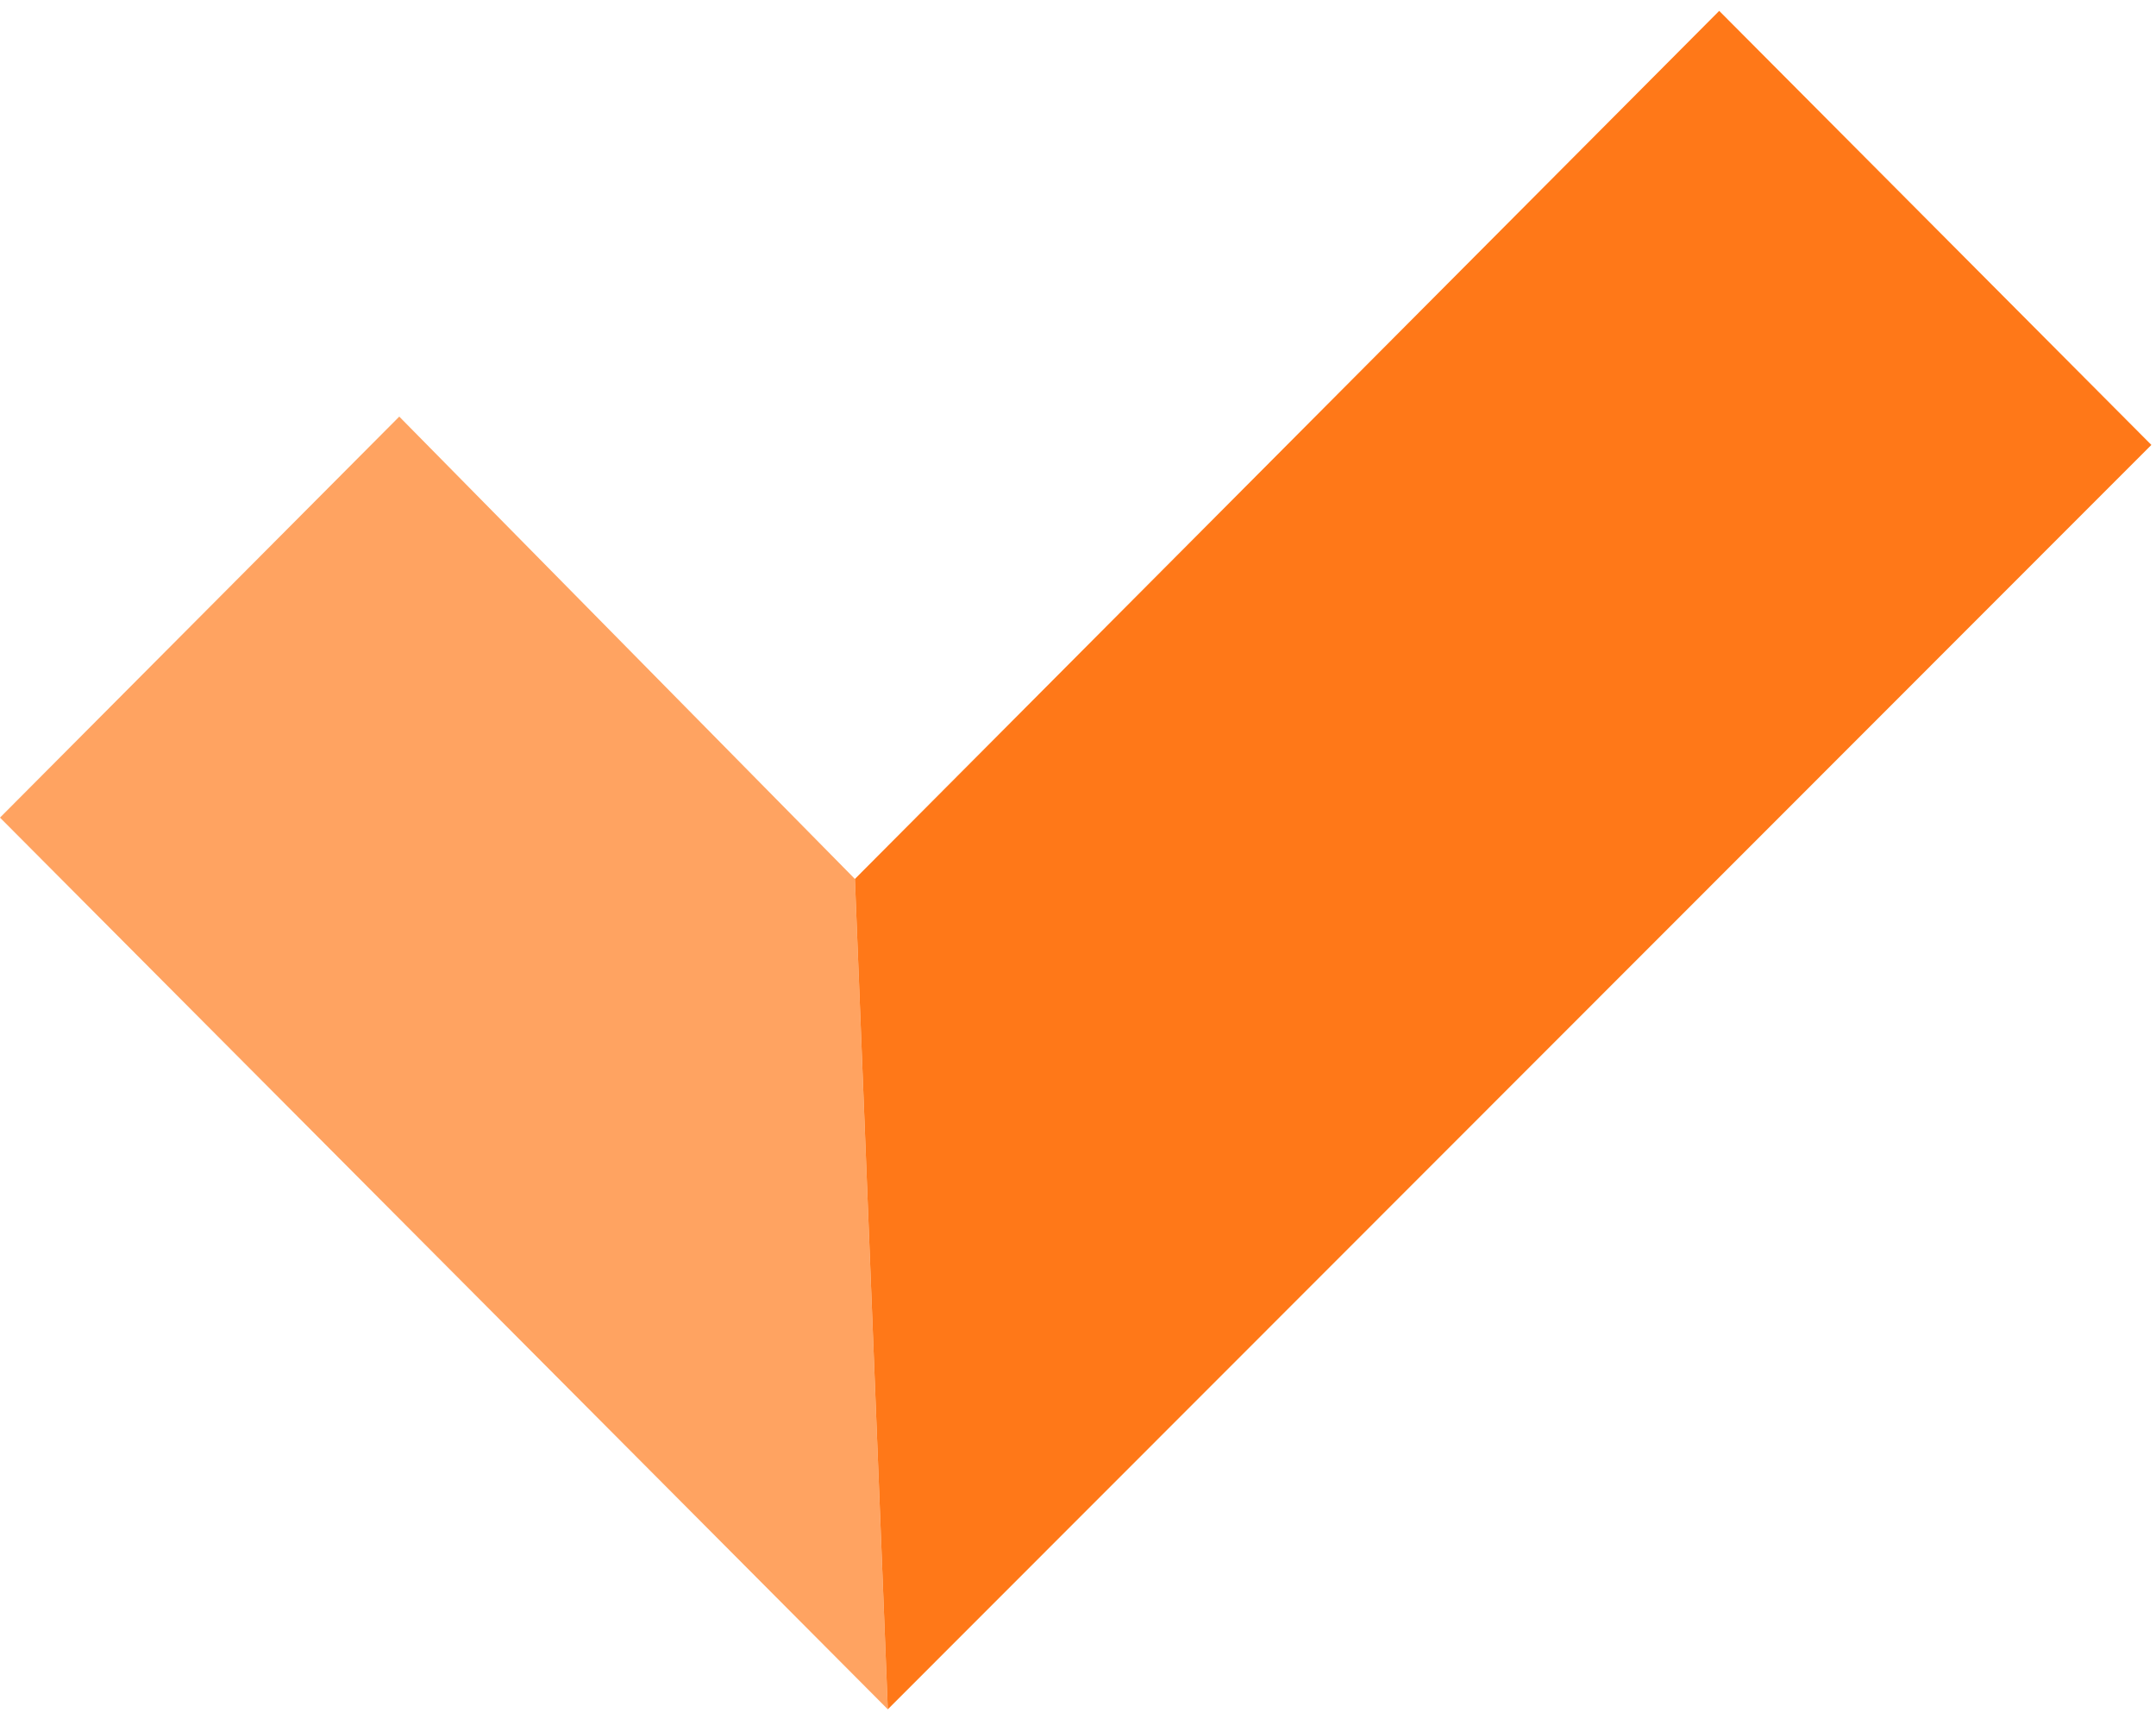
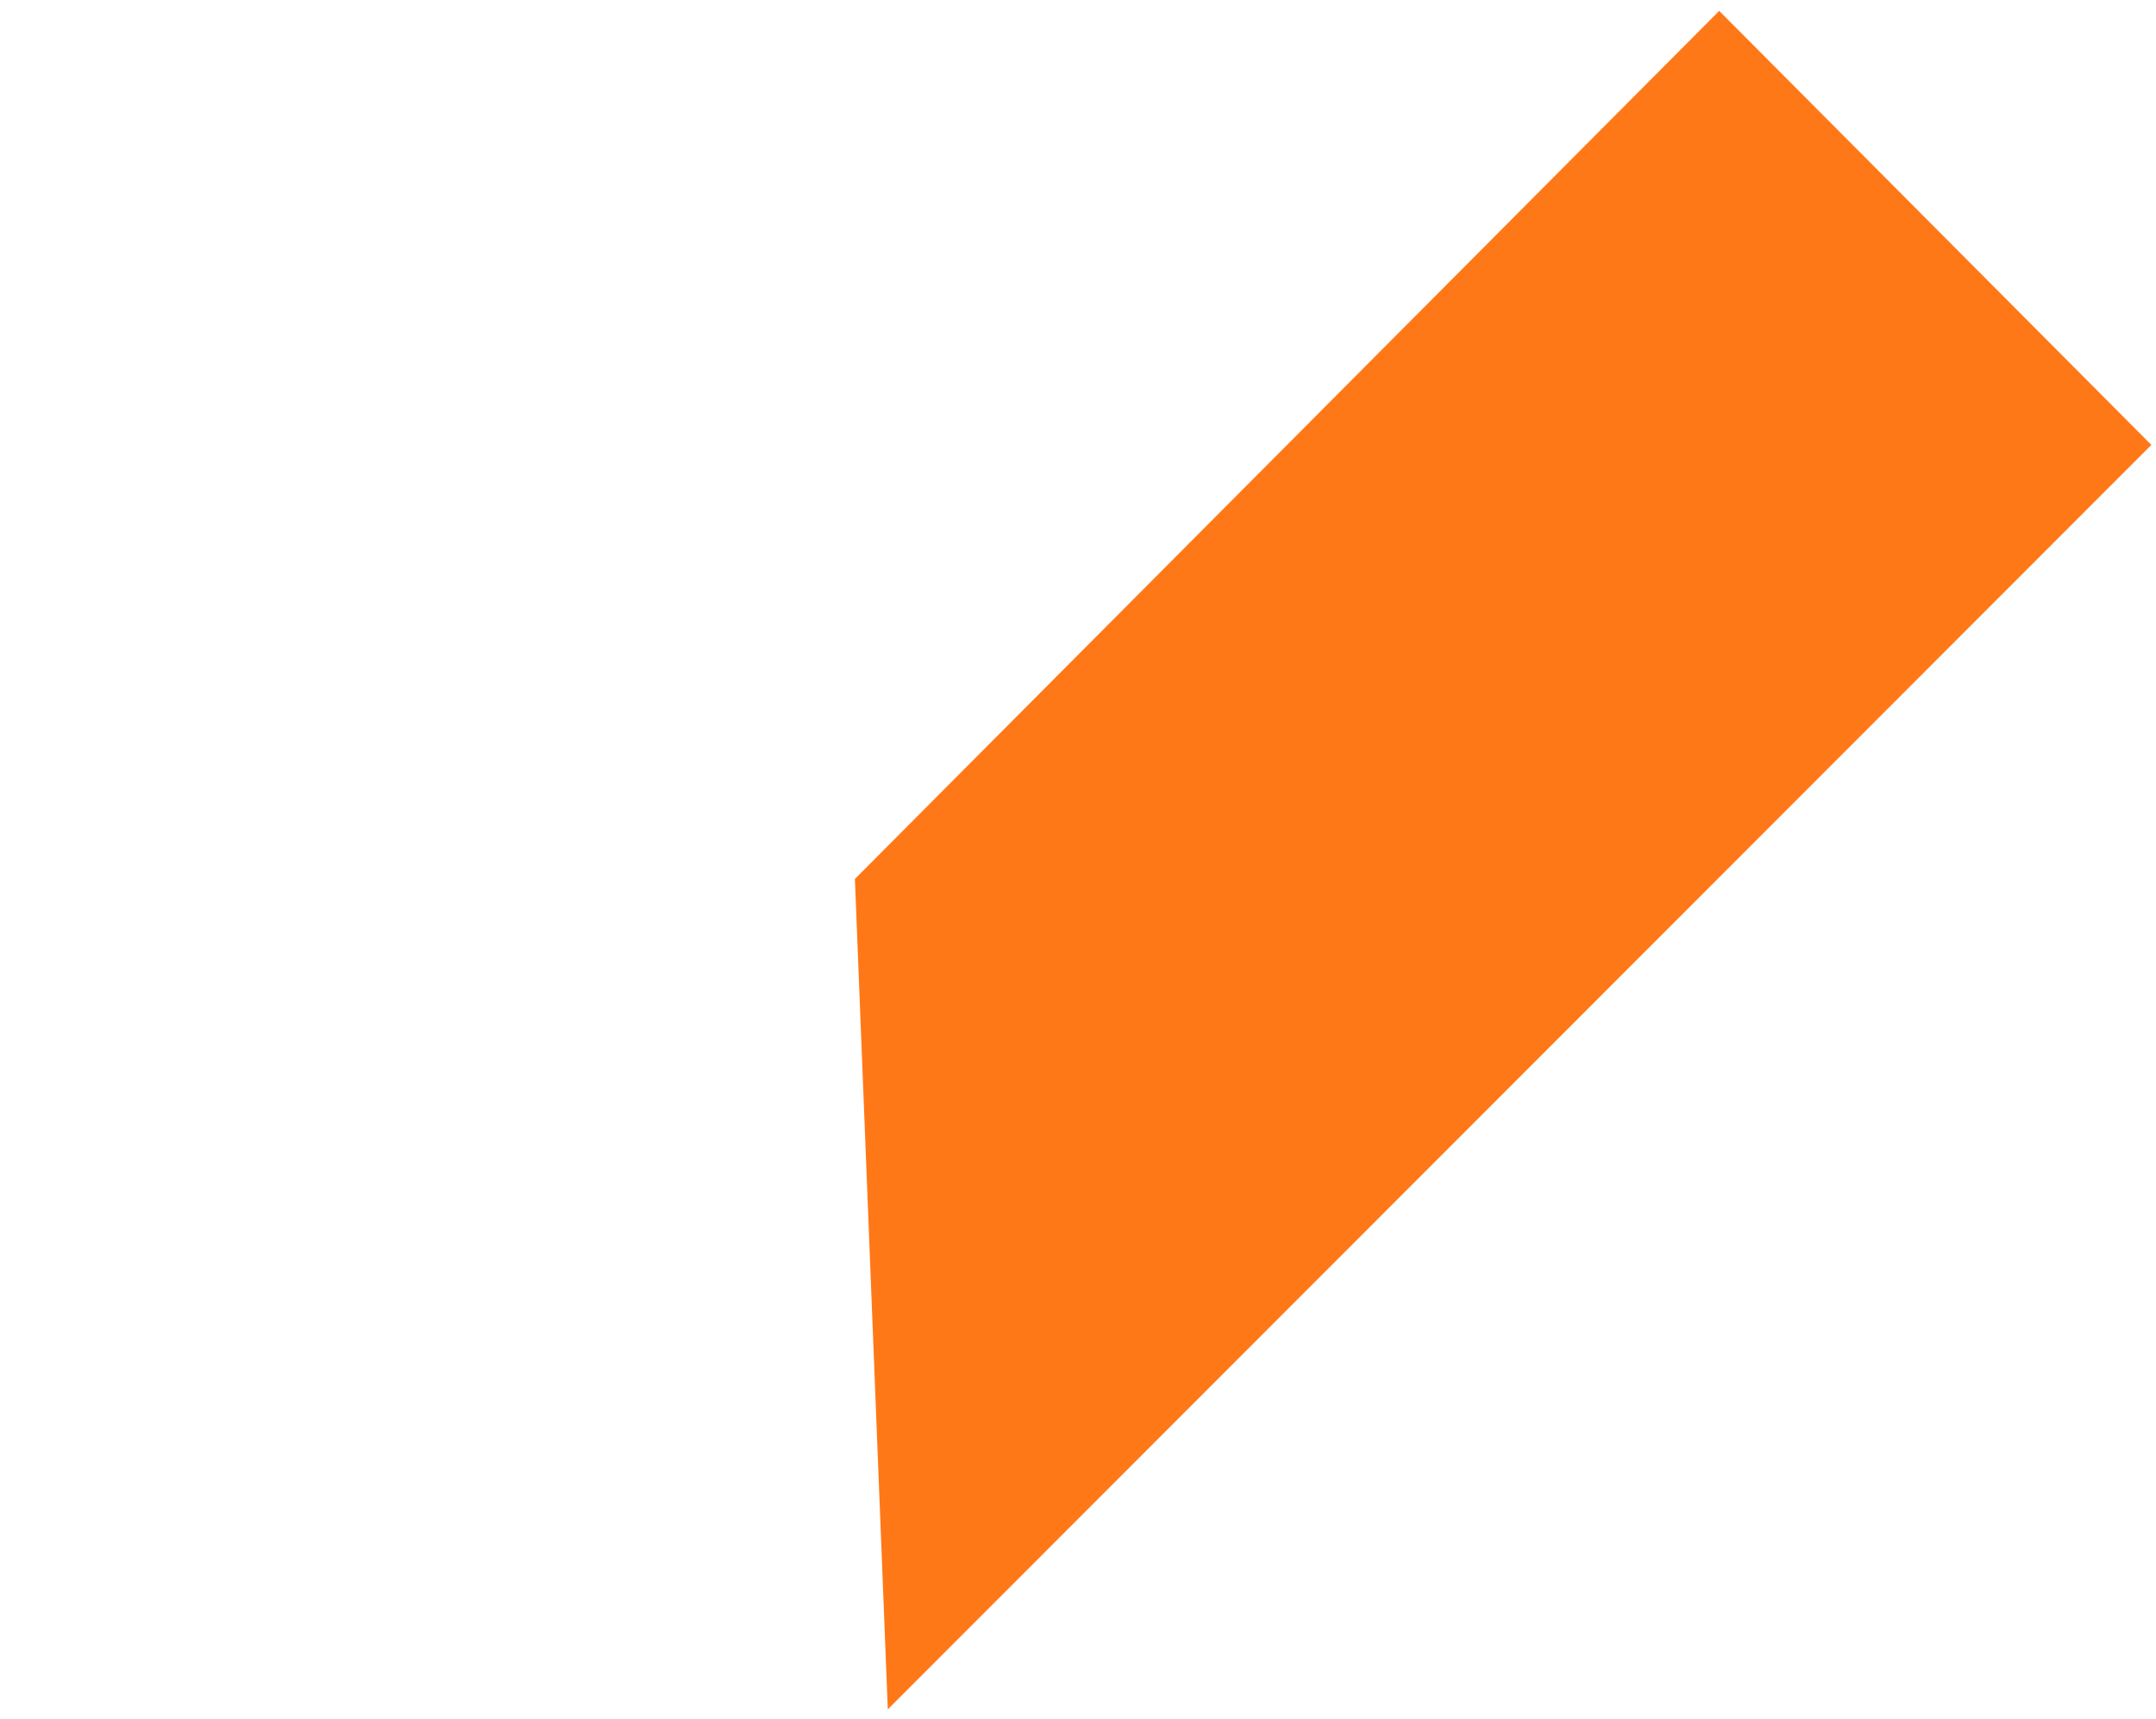
<svg xmlns="http://www.w3.org/2000/svg" width="69" height="55" viewBox="0 0 69 55" fill="none">
-   <path fill-rule="evenodd" clip-rule="evenodd" d="M12.778 13.331L27.36 28.126L28.413 54.697L0 26.163L12.778 13.331Z" fill="#FFA361" />
  <path fill-rule="evenodd" clip-rule="evenodd" d="M27.36 28.126L55.021 0.348L68.852 14.237L28.413 54.697L27.36 28.126Z" fill="#FF7818" />
</svg>